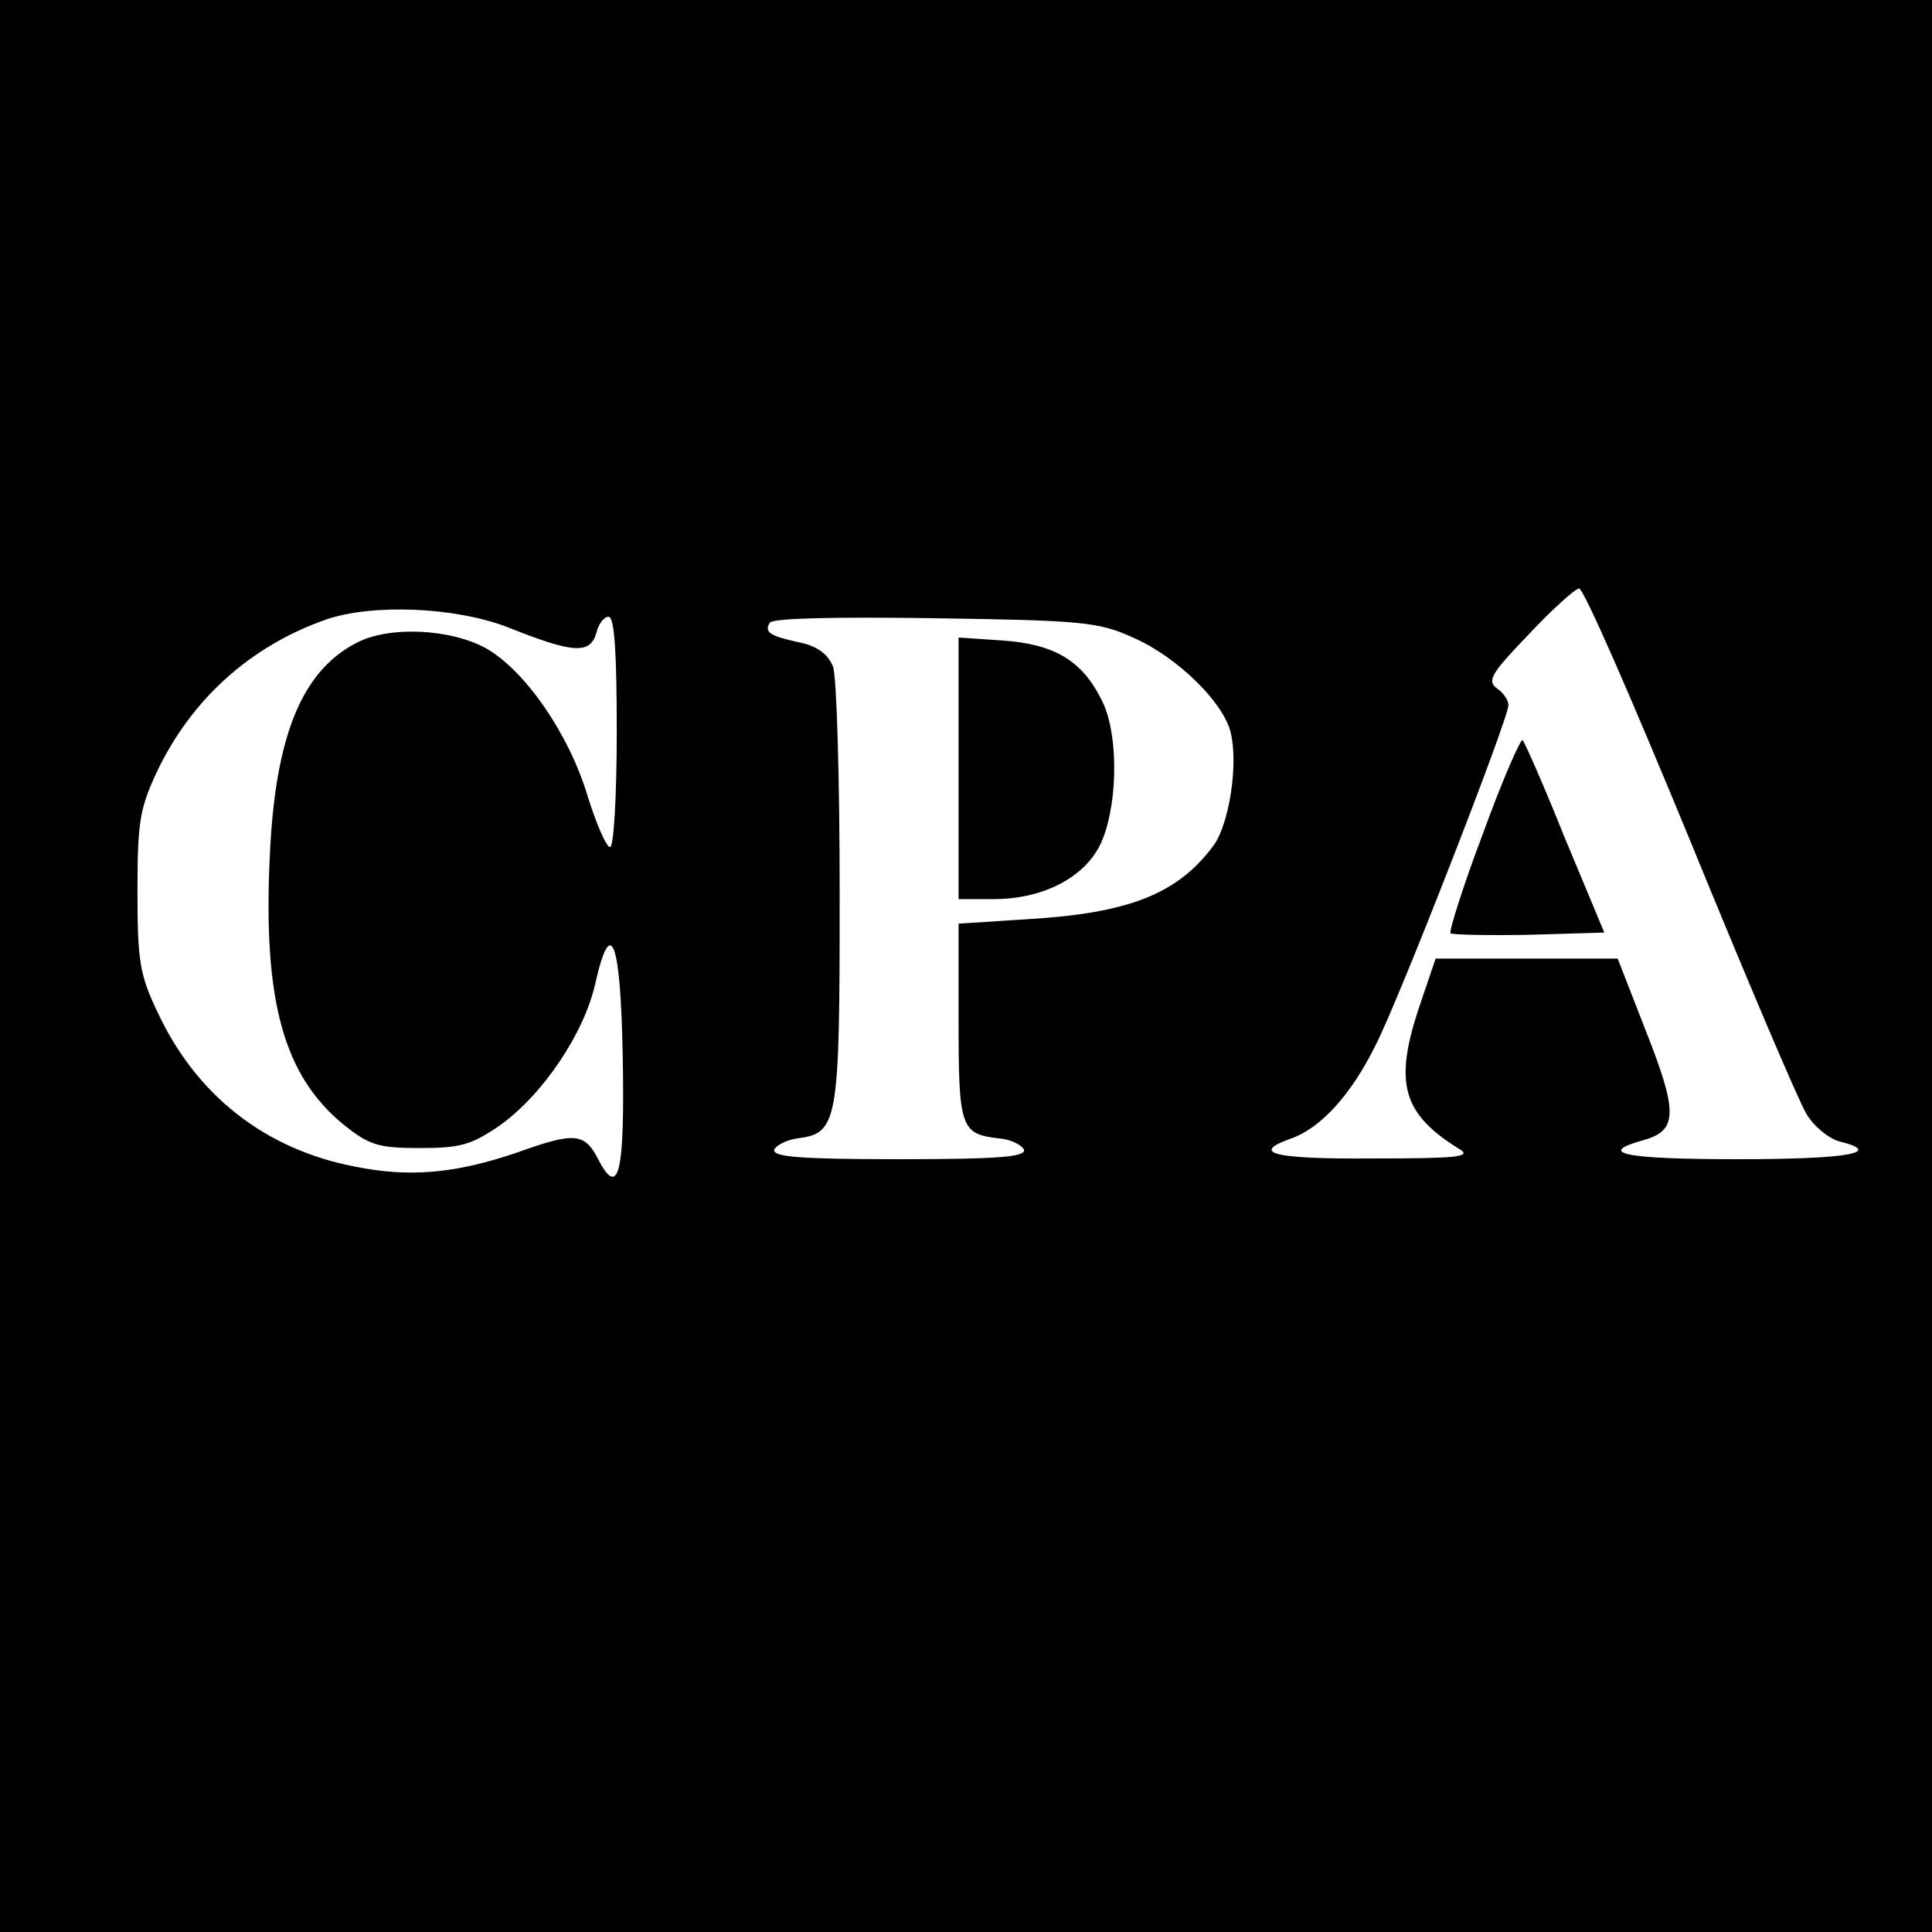
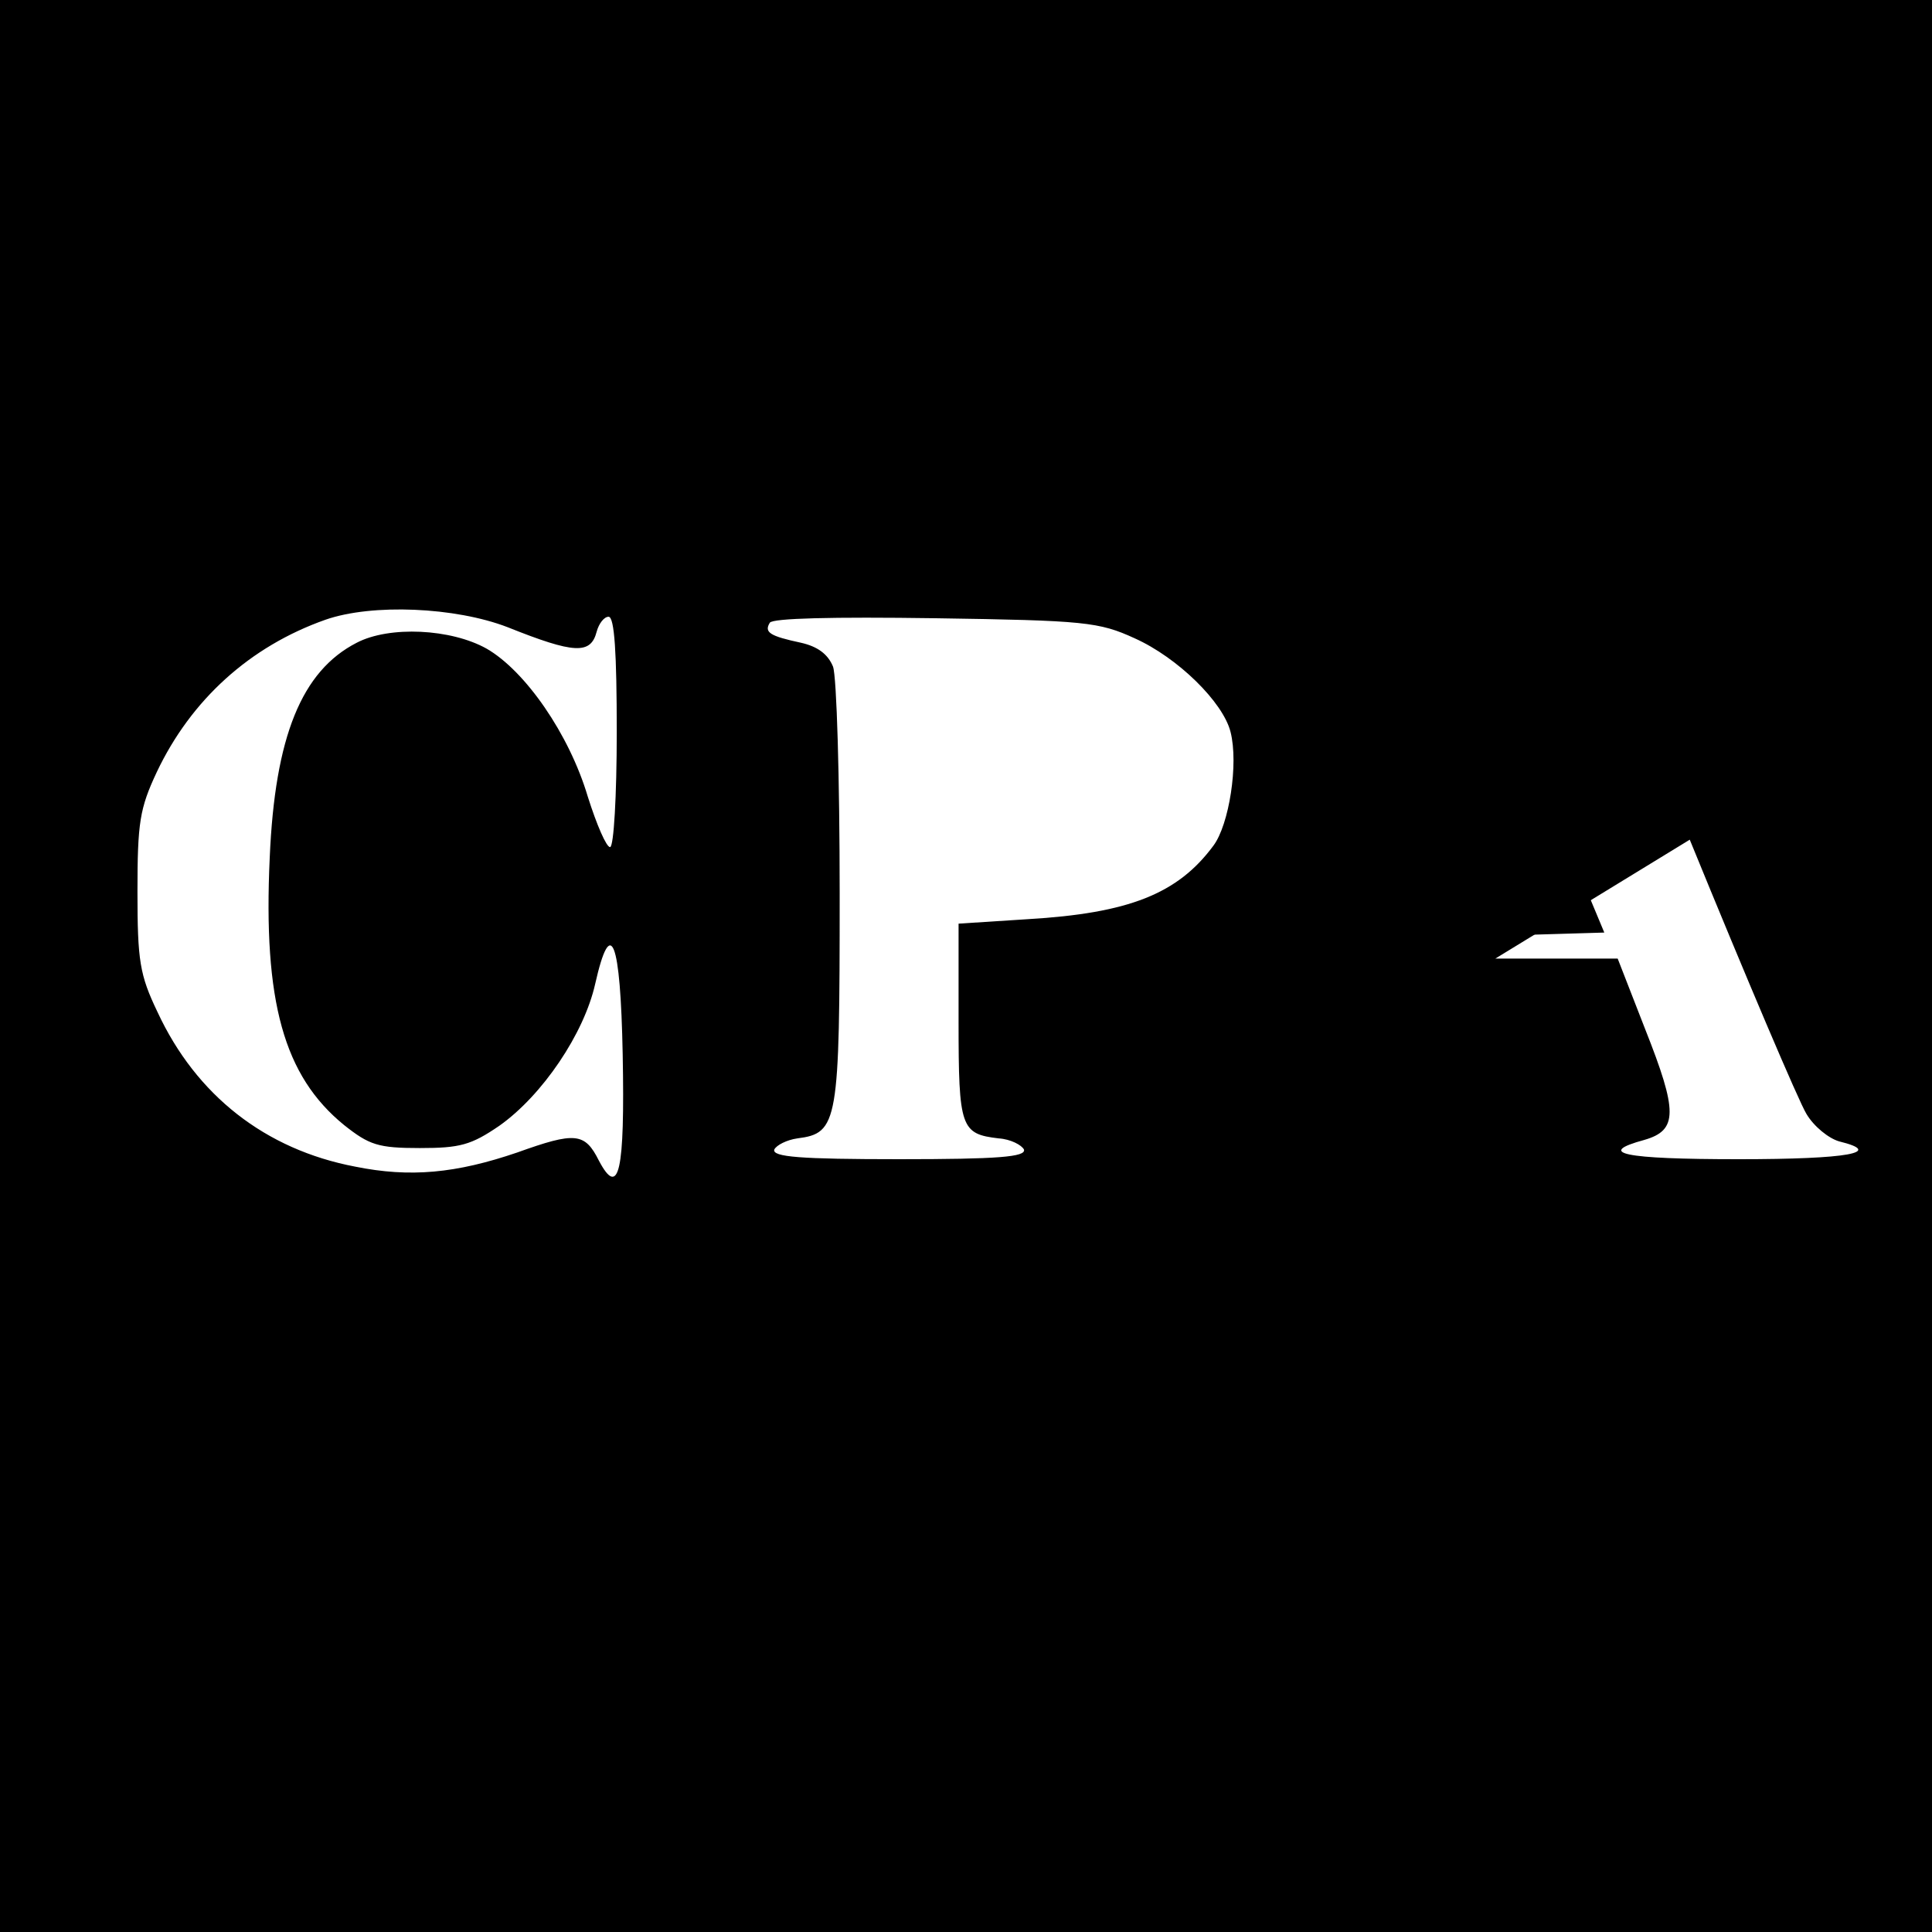
<svg xmlns="http://www.w3.org/2000/svg" version="1.0" width="260pt" height="260pt" viewBox="0 0 260 260" preserveAspectRatio="xMidYMid meet">
  <g transform="translate(0,260) scale(0.1,-0.1)" fill="#000000" stroke="none">
-     <path d="M0 1300 l0 -1300 1300 0 1300 0 0 1300 0 1300 -1300 0 -1300 0 0 -1300z m2274 170 c76 -186 147 -353 157 -369 10 -17 30 -33 44 -37 61 -15 13 -24 -135 -24 -156 0 -193 8 -127 26 45 13 45 38 1 149 l-37 95 -123 0 -122 0 -21 -62 c-36 -106 -24 -147 54 -195 16 -10 -7 -12 -117 -12 -134 -1 -167 7 -110 27 39 14 80 58 113 125 32 62 179 440 179 458 0 7 -7 17 -16 23 -13 10 -7 20 43 72 32 34 63 62 68 62 6 1 72 -151 149 -338z m-1591 286 c90 -36 112 -37 120 -6 3 11 10 20 16 20 8 0 11 -49 11 -155 0 -86 -4 -155 -9 -155 -5 0 -18 30 -30 68 -25 84 -84 169 -136 199 -48 27 -131 31 -175 8 -74 -38 -110 -126 -117 -289 -9 -194 19 -294 100 -360 34 -27 46 -31 102 -31 54 0 69 4 107 30 58 41 114 124 129 191 21 93 34 60 37 -95 3 -158 -5 -194 -32 -143 -19 38 -32 39 -110 11 -82 -28 -144 -34 -218 -19 -121 23 -214 96 -266 208 -24 50 -27 69 -27 162 0 93 3 112 26 161 46 97 125 169 227 205 63 22 175 17 245 -10z m844 -15 c58 -26 119 -86 129 -126 11 -43 -2 -125 -23 -153 -48 -65 -114 -91 -250 -99 l-93 -6 0 -132 c0 -143 3 -151 54 -157 16 -1 31 -9 34 -15 3 -10 -35 -13 -168 -13 -133 0 -171 3 -168 13 3 6 17 13 31 15 55 7 57 21 57 329 0 155 -4 293 -9 306 -7 17 -21 27 -43 32 -42 9 -50 14 -42 27 4 6 83 8 223 6 201 -3 220 -5 268 -27z" />
+     <path d="M0 1300 l0 -1300 1300 0 1300 0 0 1300 0 1300 -1300 0 -1300 0 0 -1300z m2274 170 c76 -186 147 -353 157 -369 10 -17 30 -33 44 -37 61 -15 13 -24 -135 -24 -156 0 -193 8 -127 26 45 13 45 38 1 149 l-37 95 -123 0 -122 0 -21 -62 z m-1591 286 c90 -36 112 -37 120 -6 3 11 10 20 16 20 8 0 11 -49 11 -155 0 -86 -4 -155 -9 -155 -5 0 -18 30 -30 68 -25 84 -84 169 -136 199 -48 27 -131 31 -175 8 -74 -38 -110 -126 -117 -289 -9 -194 19 -294 100 -360 34 -27 46 -31 102 -31 54 0 69 4 107 30 58 41 114 124 129 191 21 93 34 60 37 -95 3 -158 -5 -194 -32 -143 -19 38 -32 39 -110 11 -82 -28 -144 -34 -218 -19 -121 23 -214 96 -266 208 -24 50 -27 69 -27 162 0 93 3 112 26 161 46 97 125 169 227 205 63 22 175 17 245 -10z m844 -15 c58 -26 119 -86 129 -126 11 -43 -2 -125 -23 -153 -48 -65 -114 -91 -250 -99 l-93 -6 0 -132 c0 -143 3 -151 54 -157 16 -1 31 -9 34 -15 3 -10 -35 -13 -168 -13 -133 0 -171 3 -168 13 3 6 17 13 31 15 55 7 57 21 57 329 0 155 -4 293 -9 306 -7 17 -21 27 -43 32 -42 9 -50 14 -42 27 4 6 83 8 223 6 201 -3 220 -5 268 -27z" />
    <path d="M1996 1479 c-27 -71 -46 -132 -44 -135 3 -2 51 -3 106 -2 l101 3 -53 127 c-28 70 -54 129 -57 132 -2 3 -27 -53 -53 -125z" />
-     <path d="M1290 1566 l0 -176 47 0 c70 0 128 32 147 81 21 53 21 145 -2 188 -26 52 -63 74 -132 79 l-60 4 0 -176z" />
  </g>
</svg>